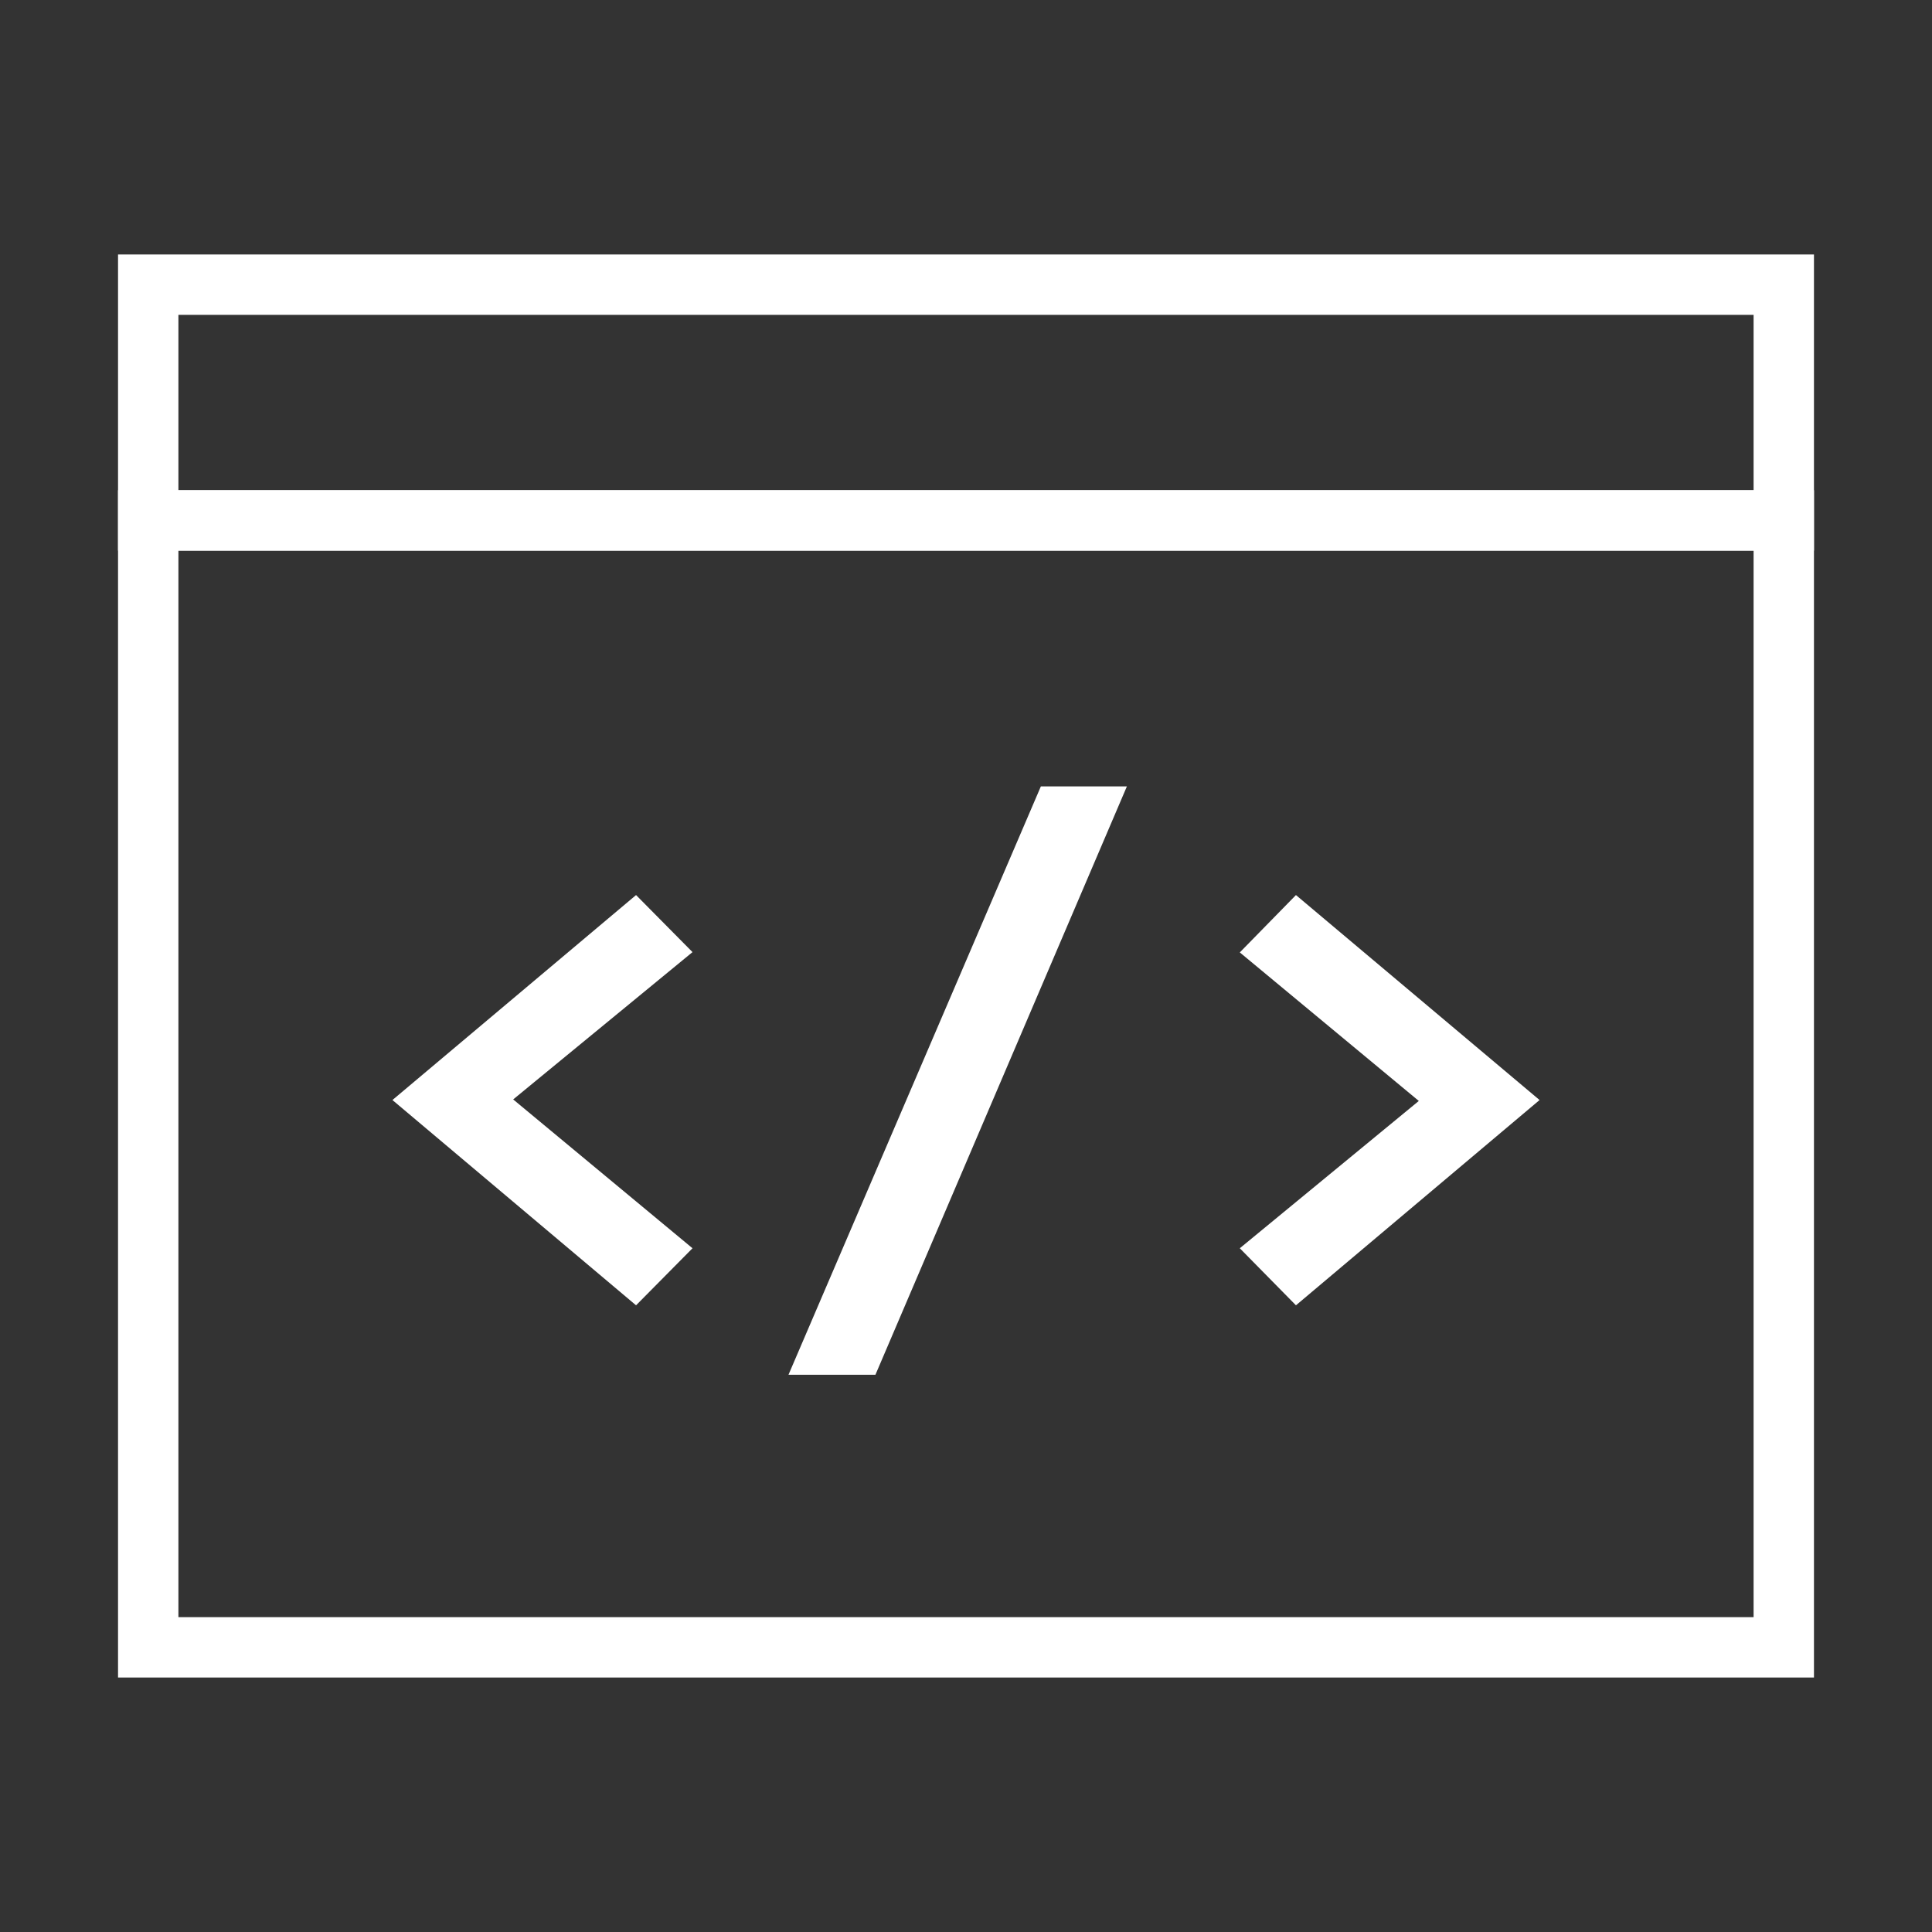
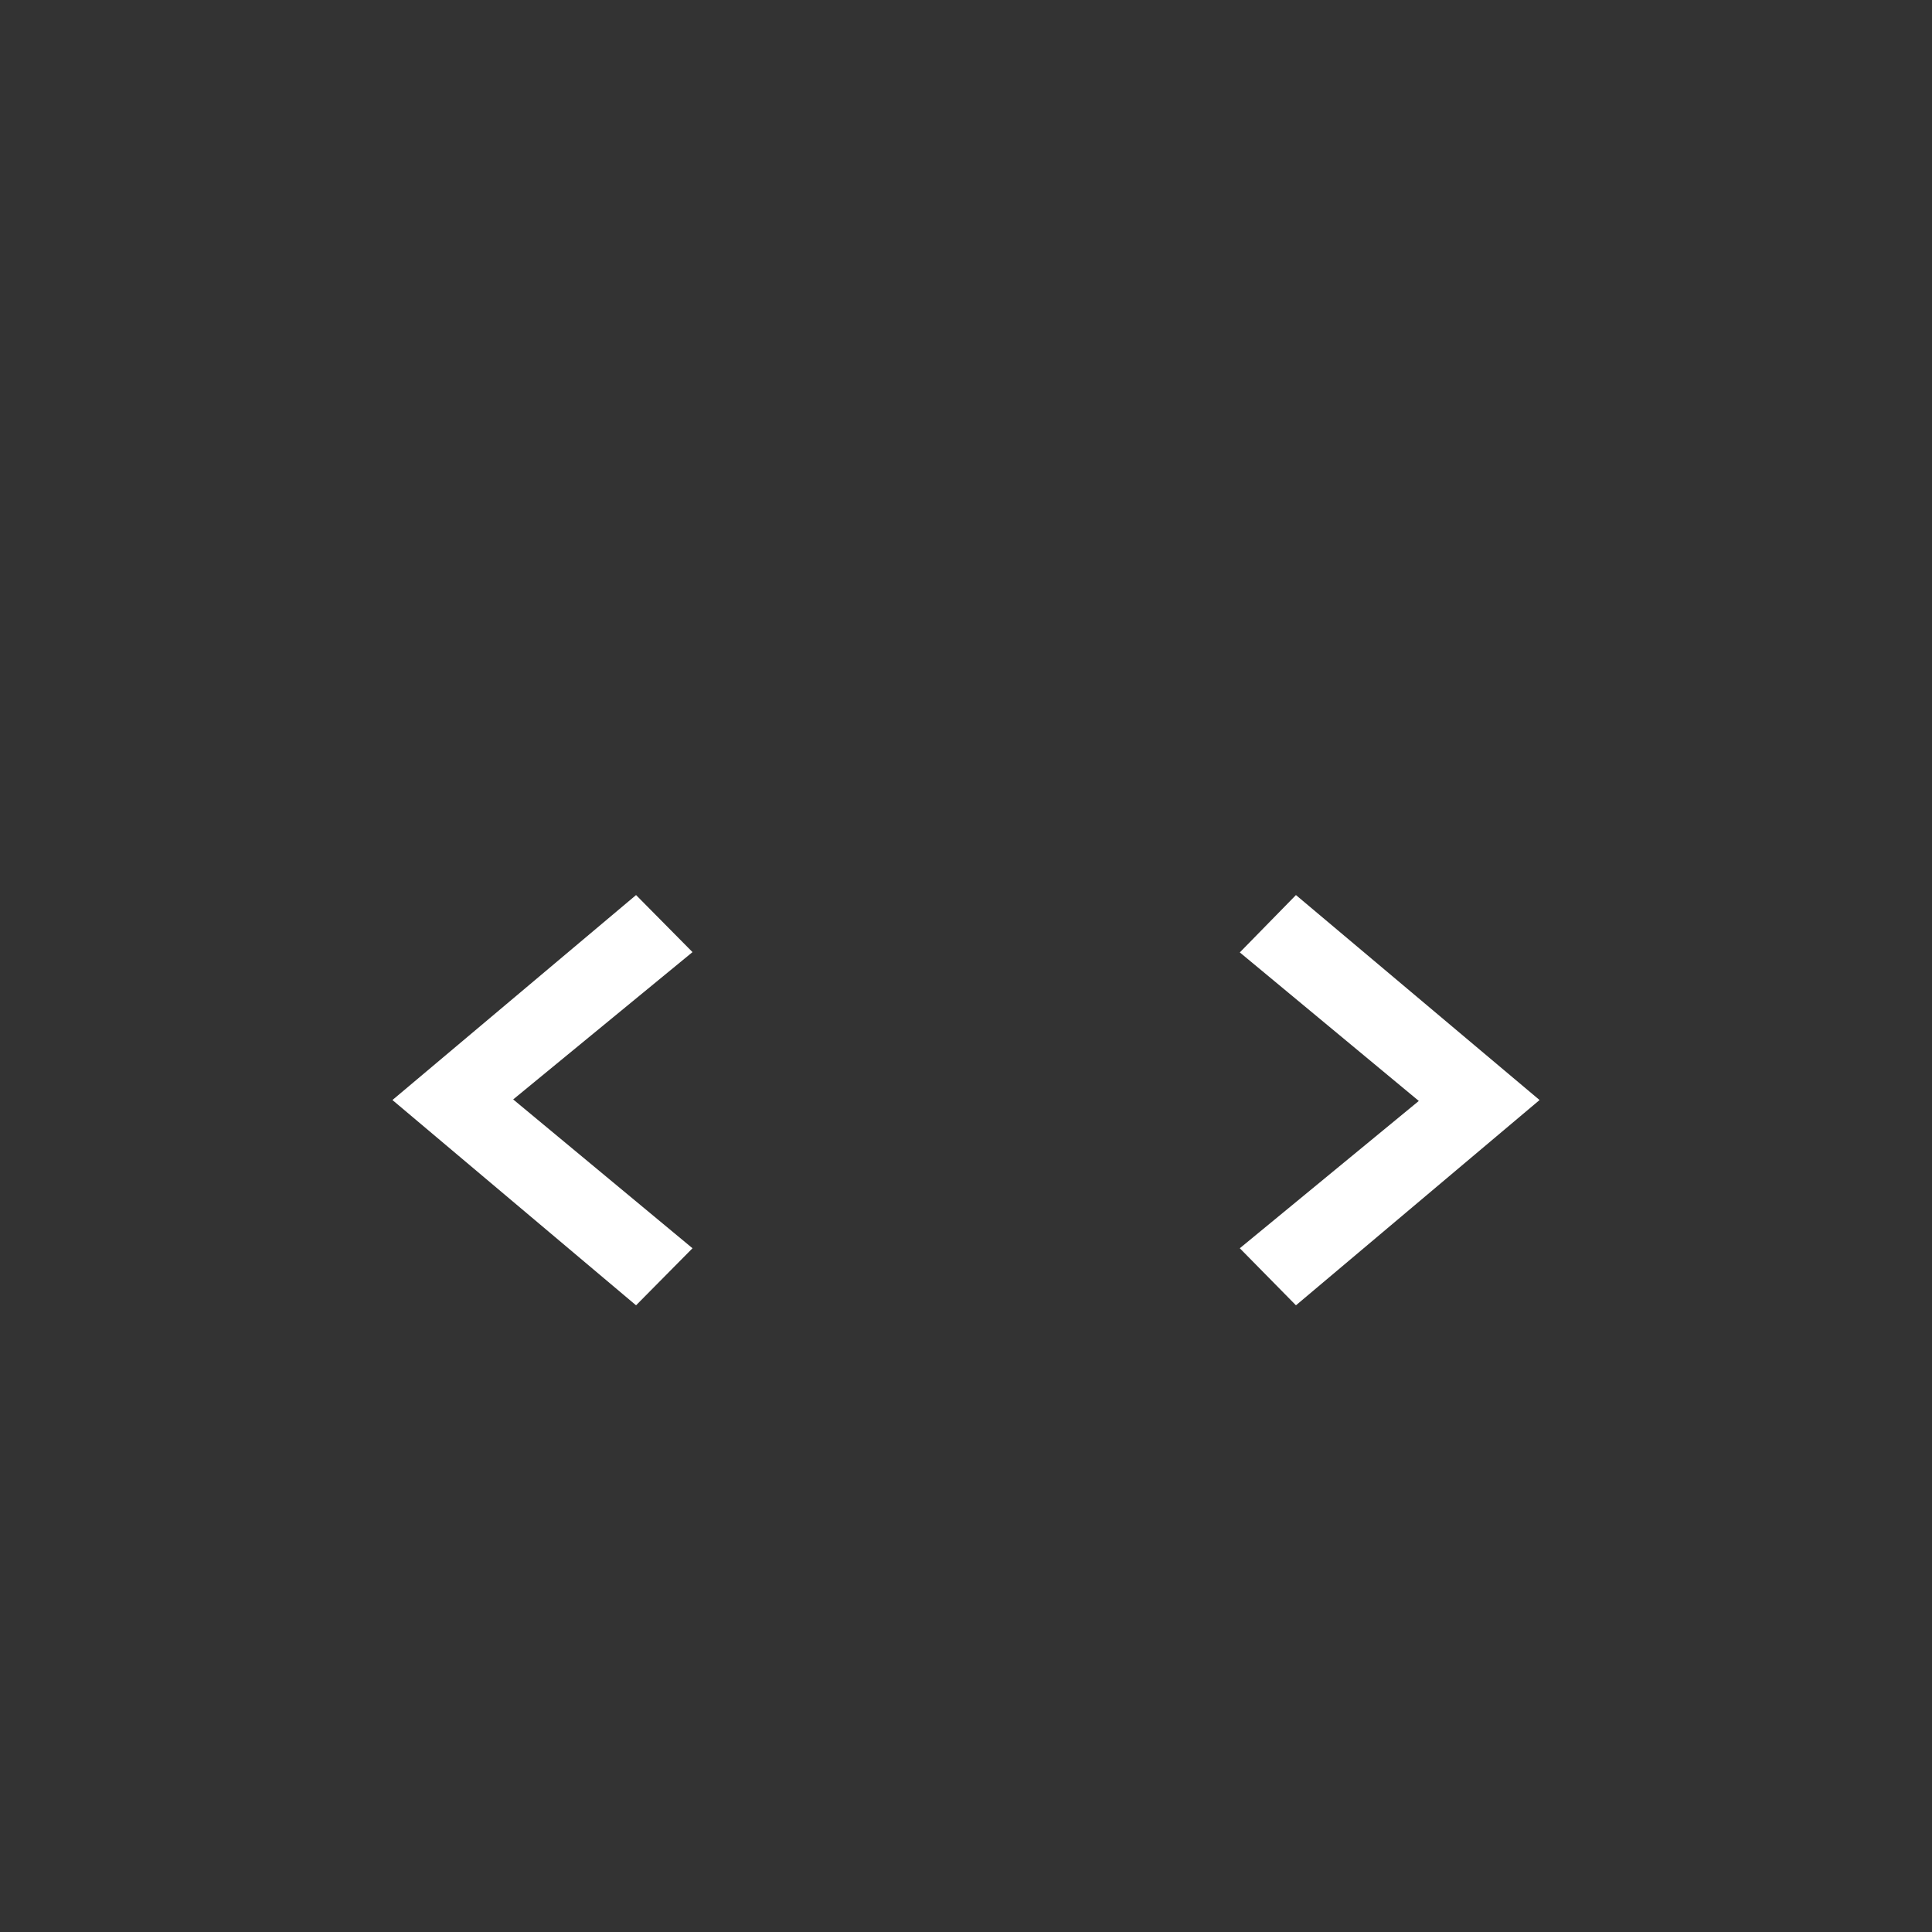
<svg xmlns="http://www.w3.org/2000/svg" viewBox="0 0 64 64">
  <rect x="0" y="0" width="64" height="64" fill="#333333" stroke="none" />
  <title>service</title>
-   <rect x="4.91" y="17.24" width="54.18" height="37.33" style="fill:none;stroke:#fff;stroke-miterlimit:10;stroke-width:2px" />
-   <rect x="4.91" y="9.43" width="54.18" height="7.81" style="fill:none;stroke:#fff;stroke-miterlimit:10;stroke-width:2px" />
-   <path d="M21.07,43.24L13,36.44l8.07-6.79,1.87,1.89L17,36.42l5.94,4.93Z" style="fill:#fff" />
-   <path d="M29,45.54H26.12l8.36-19.49h2.85Z" style="fill:#fff" />
+   <path d="M21.07,43.24L13,36.44l8.07-6.79,1.87,1.89L17,36.42l5.94,4.93" style="fill:#fff" />
  <path d="M42.93,29.65L51,36.44l-8.07,6.8-1.86-1.89L47,36.47l-5.93-4.92Z" style="fill:#fff" />
</svg>